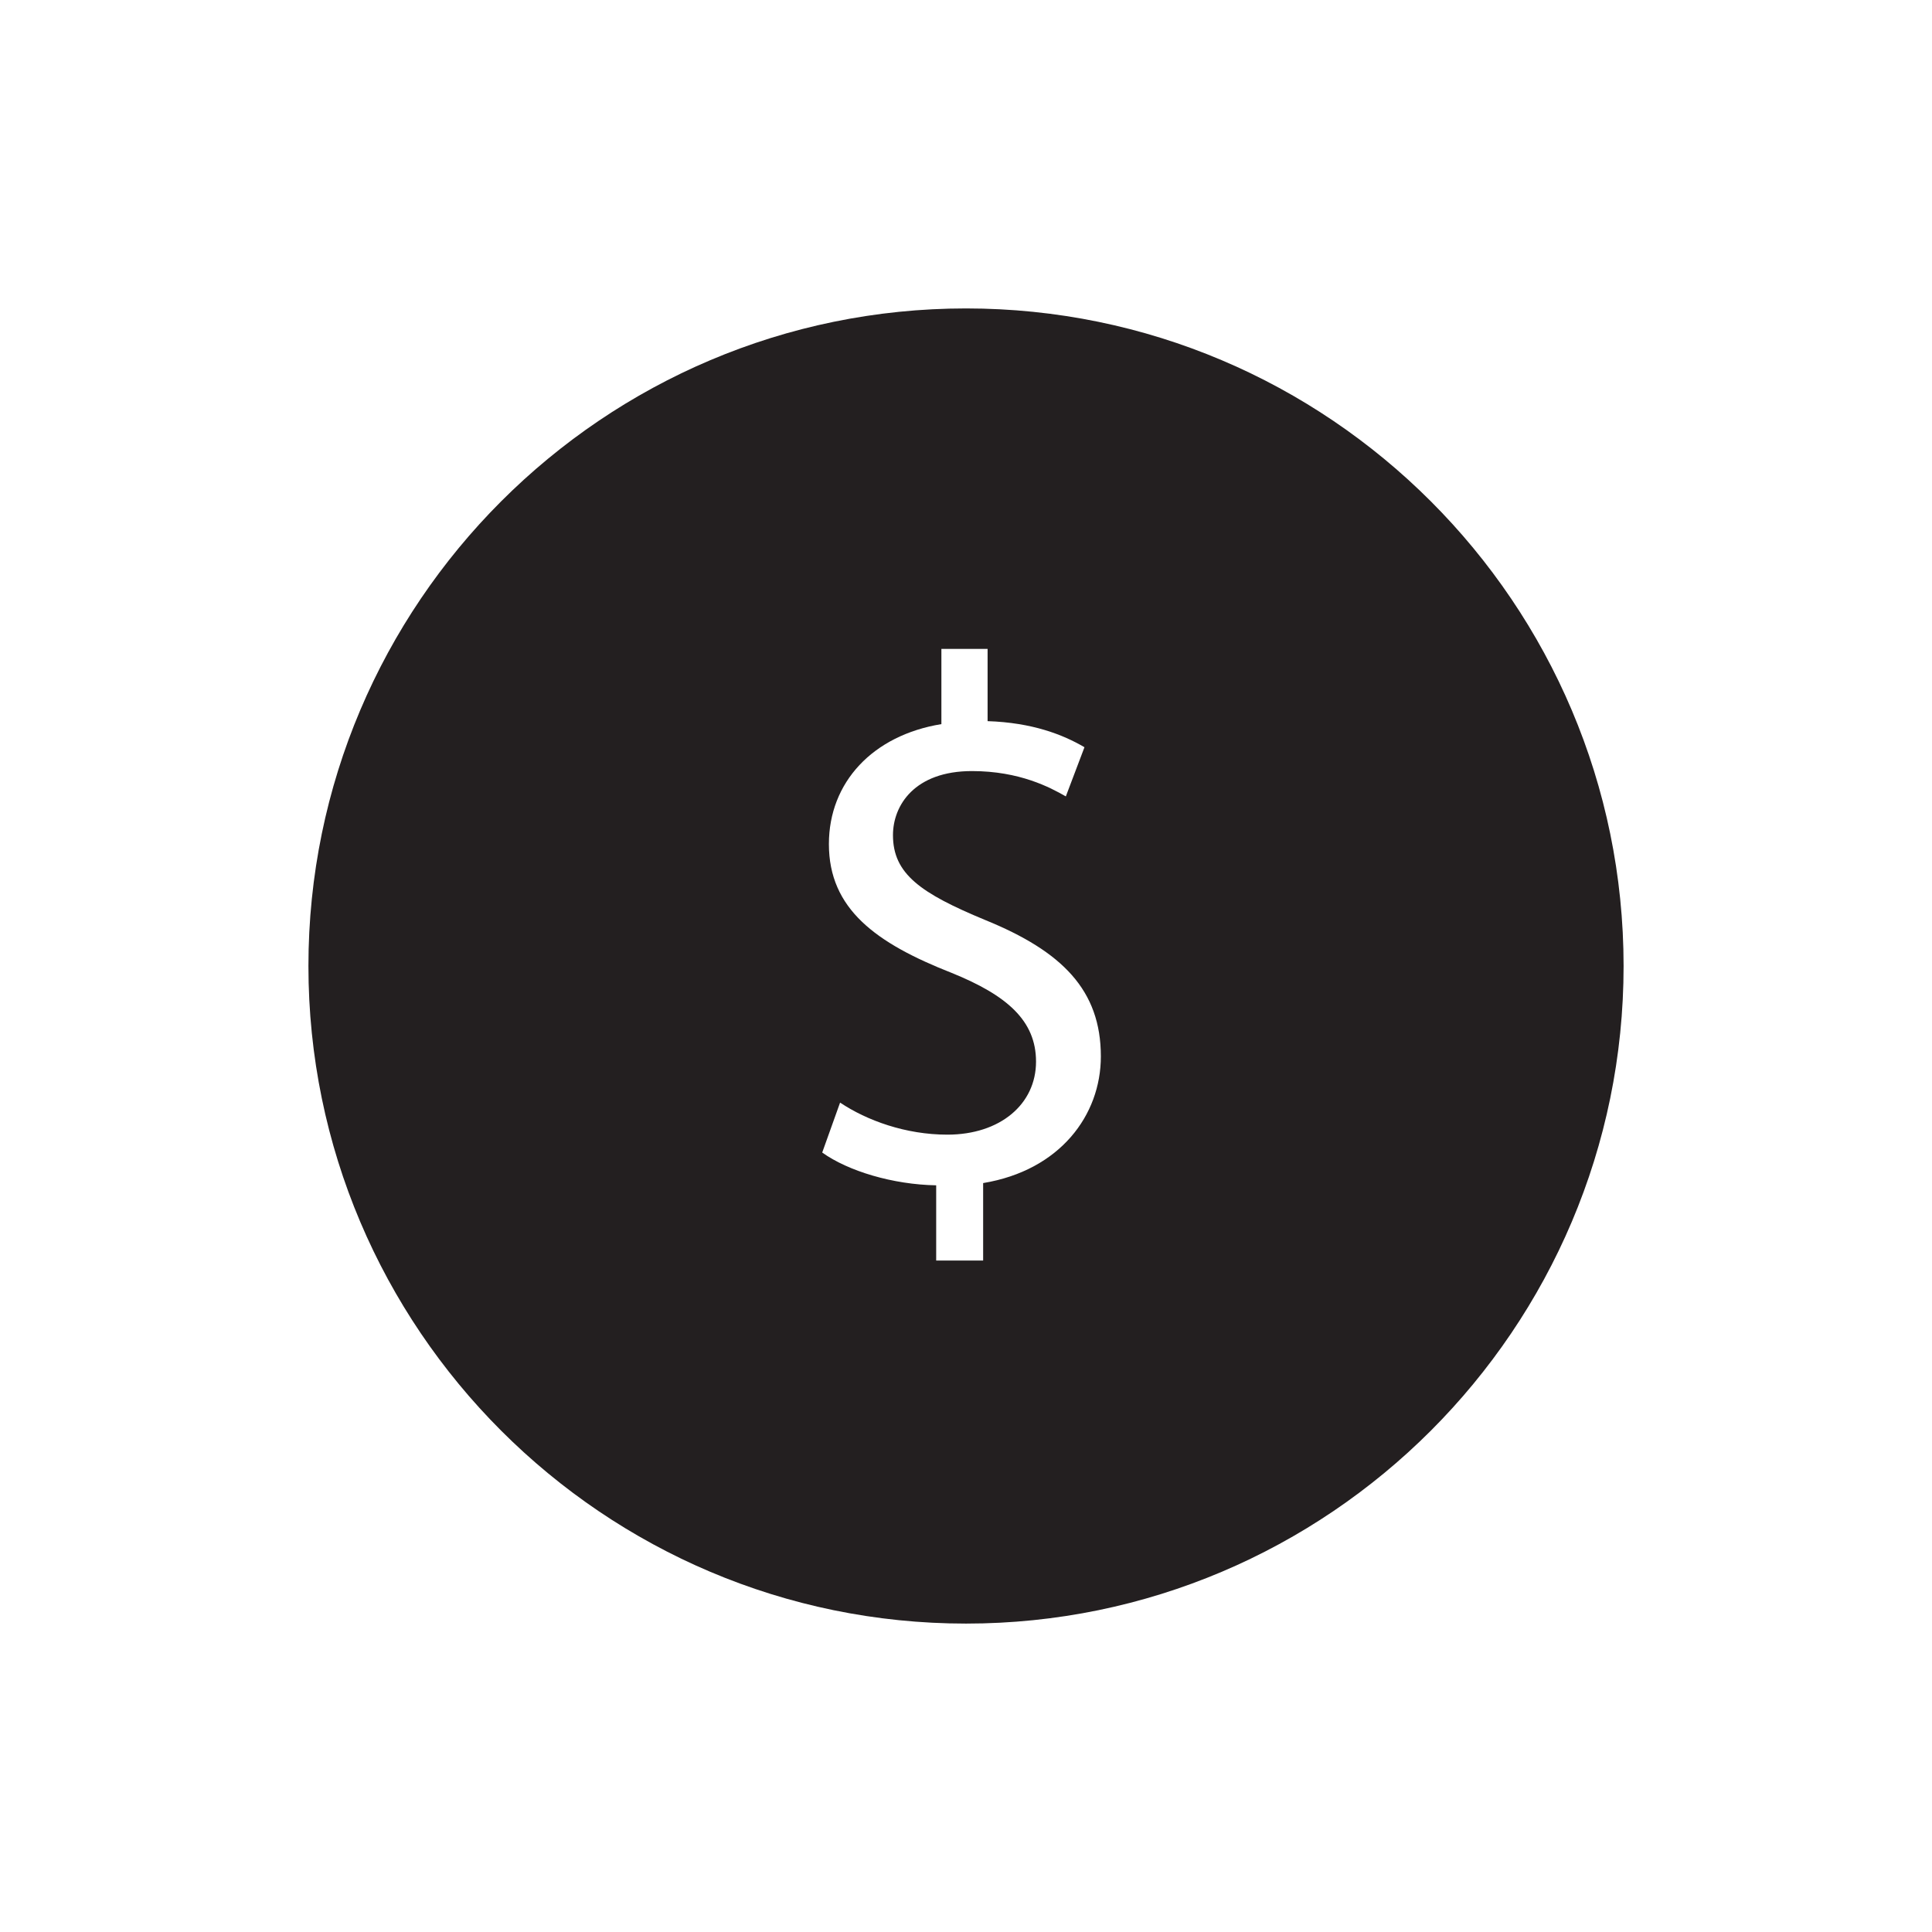
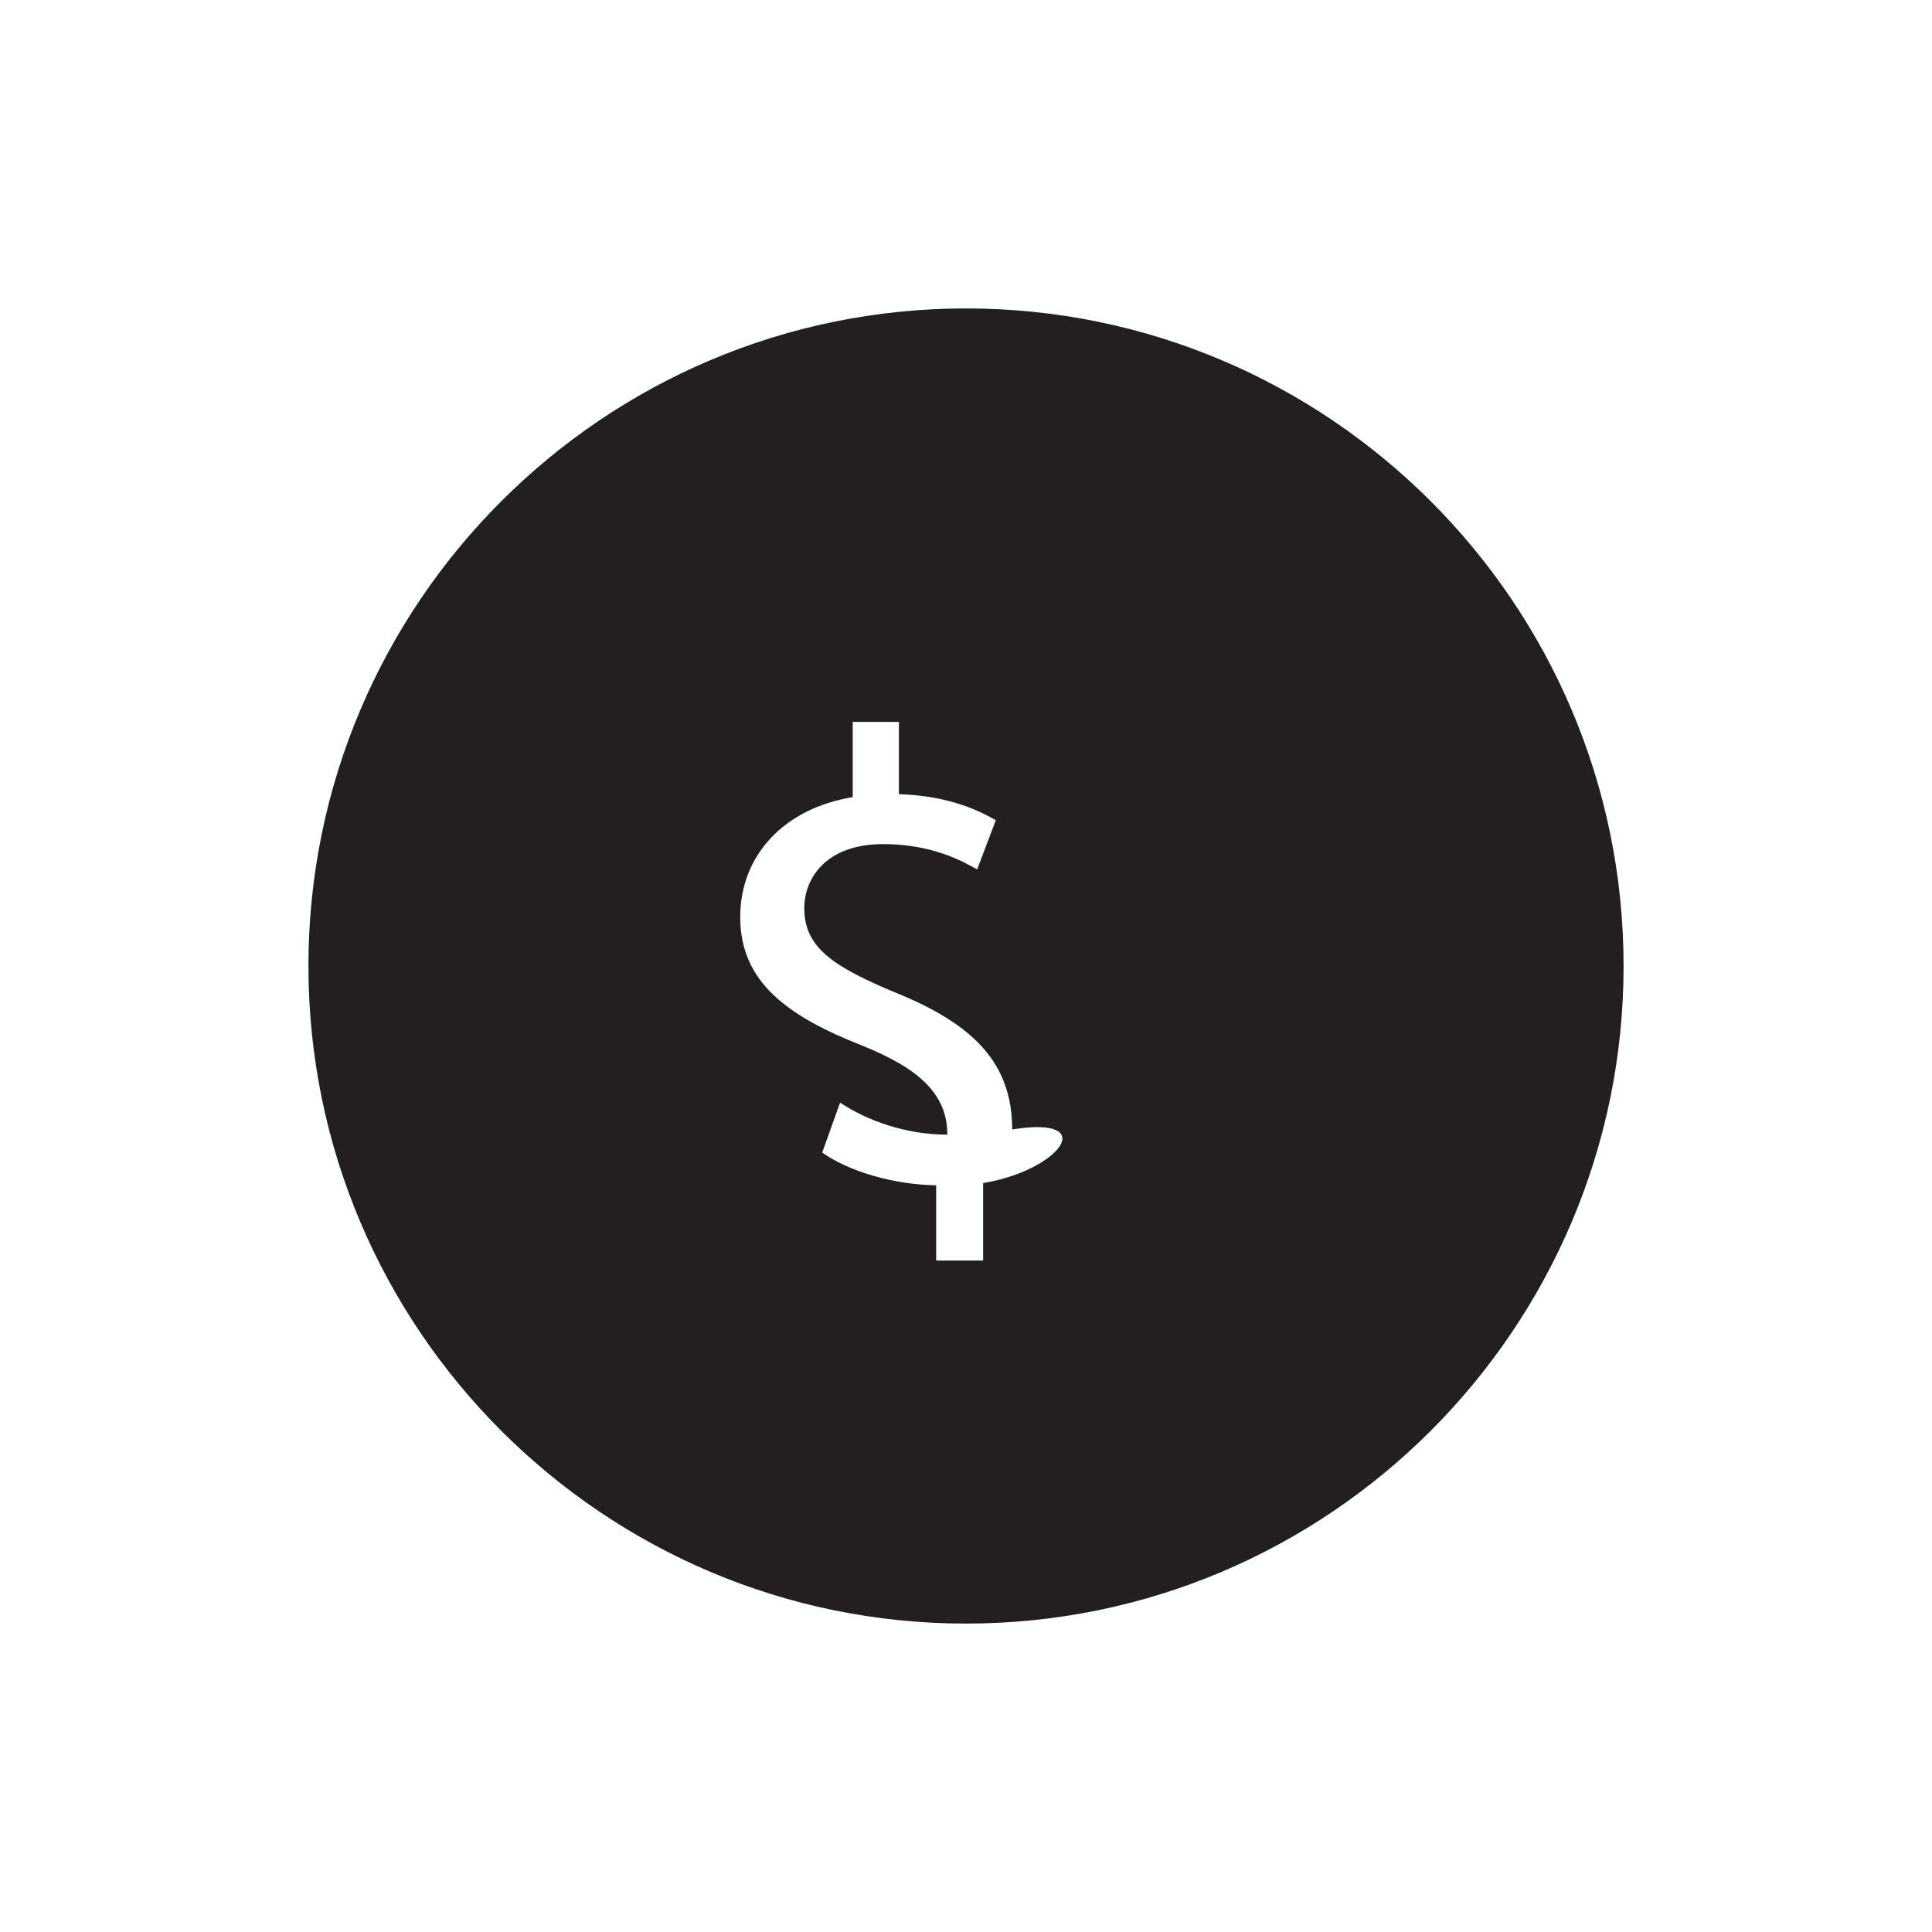
<svg xmlns="http://www.w3.org/2000/svg" version="1.1" id="Layer_1" x="0px" y="0px" width="127.999px" height="128px" viewBox="0 0 127.999 128" style="enable-background:new 0 0 127.999 128;" xml:space="preserve">
  <style type="text/css">

	.st0{fill:#231F20;}

</style>
  <g>
-     <path class="st0" d="M64,20.434c-24.023,0-43.566,19.544-43.566,43.566S39.977,107.566,64,107.566   c24.021,0,43.566-19.544,43.566-43.566S88.021,20.434,64,20.434z M65.135,78.381v5.134h-3.111v-4.985   c-2.863-0.05-5.824-0.938-7.551-2.172l1.184-3.308c1.777,1.185,4.344,2.123,7.107,2.123c3.506,0,5.875-2.024,5.875-4.838   c0-2.715-1.926-4.394-5.578-5.874c-5.035-1.975-8.145-4.245-8.145-8.54c0-4.097,2.912-7.207,7.453-7.947v-4.985h3.061v4.788   c2.963,0.099,4.986,0.889,6.418,1.728l-1.234,3.258c-1.037-0.592-3.061-1.678-6.221-1.678c-3.801,0-5.232,2.271-5.232,4.245   c0,2.566,1.828,3.85,6.121,5.627c5.086,2.073,7.652,4.641,7.652,9.033C72.934,73.889,70.219,77.542,65.135,78.381z" />
+     <path class="st0" d="M64,20.434c-24.023,0-43.566,19.544-43.566,43.566S39.977,107.566,64,107.566   c24.021,0,43.566-19.544,43.566-43.566S88.021,20.434,64,20.434z M65.135,78.381v5.134h-3.111v-4.985   c-2.863-0.05-5.824-0.938-7.551-2.172l1.184-3.308c1.777,1.185,4.344,2.123,7.107,2.123c0-2.715-1.926-4.394-5.578-5.874c-5.035-1.975-8.145-4.245-8.145-8.54c0-4.097,2.912-7.207,7.453-7.947v-4.985h3.061v4.788   c2.963,0.099,4.986,0.889,6.418,1.728l-1.234,3.258c-1.037-0.592-3.061-1.678-6.221-1.678c-3.801,0-5.232,2.271-5.232,4.245   c0,2.566,1.828,3.85,6.121,5.627c5.086,2.073,7.652,4.641,7.652,9.033C72.934,73.889,70.219,77.542,65.135,78.381z" />
  </g>
</svg>